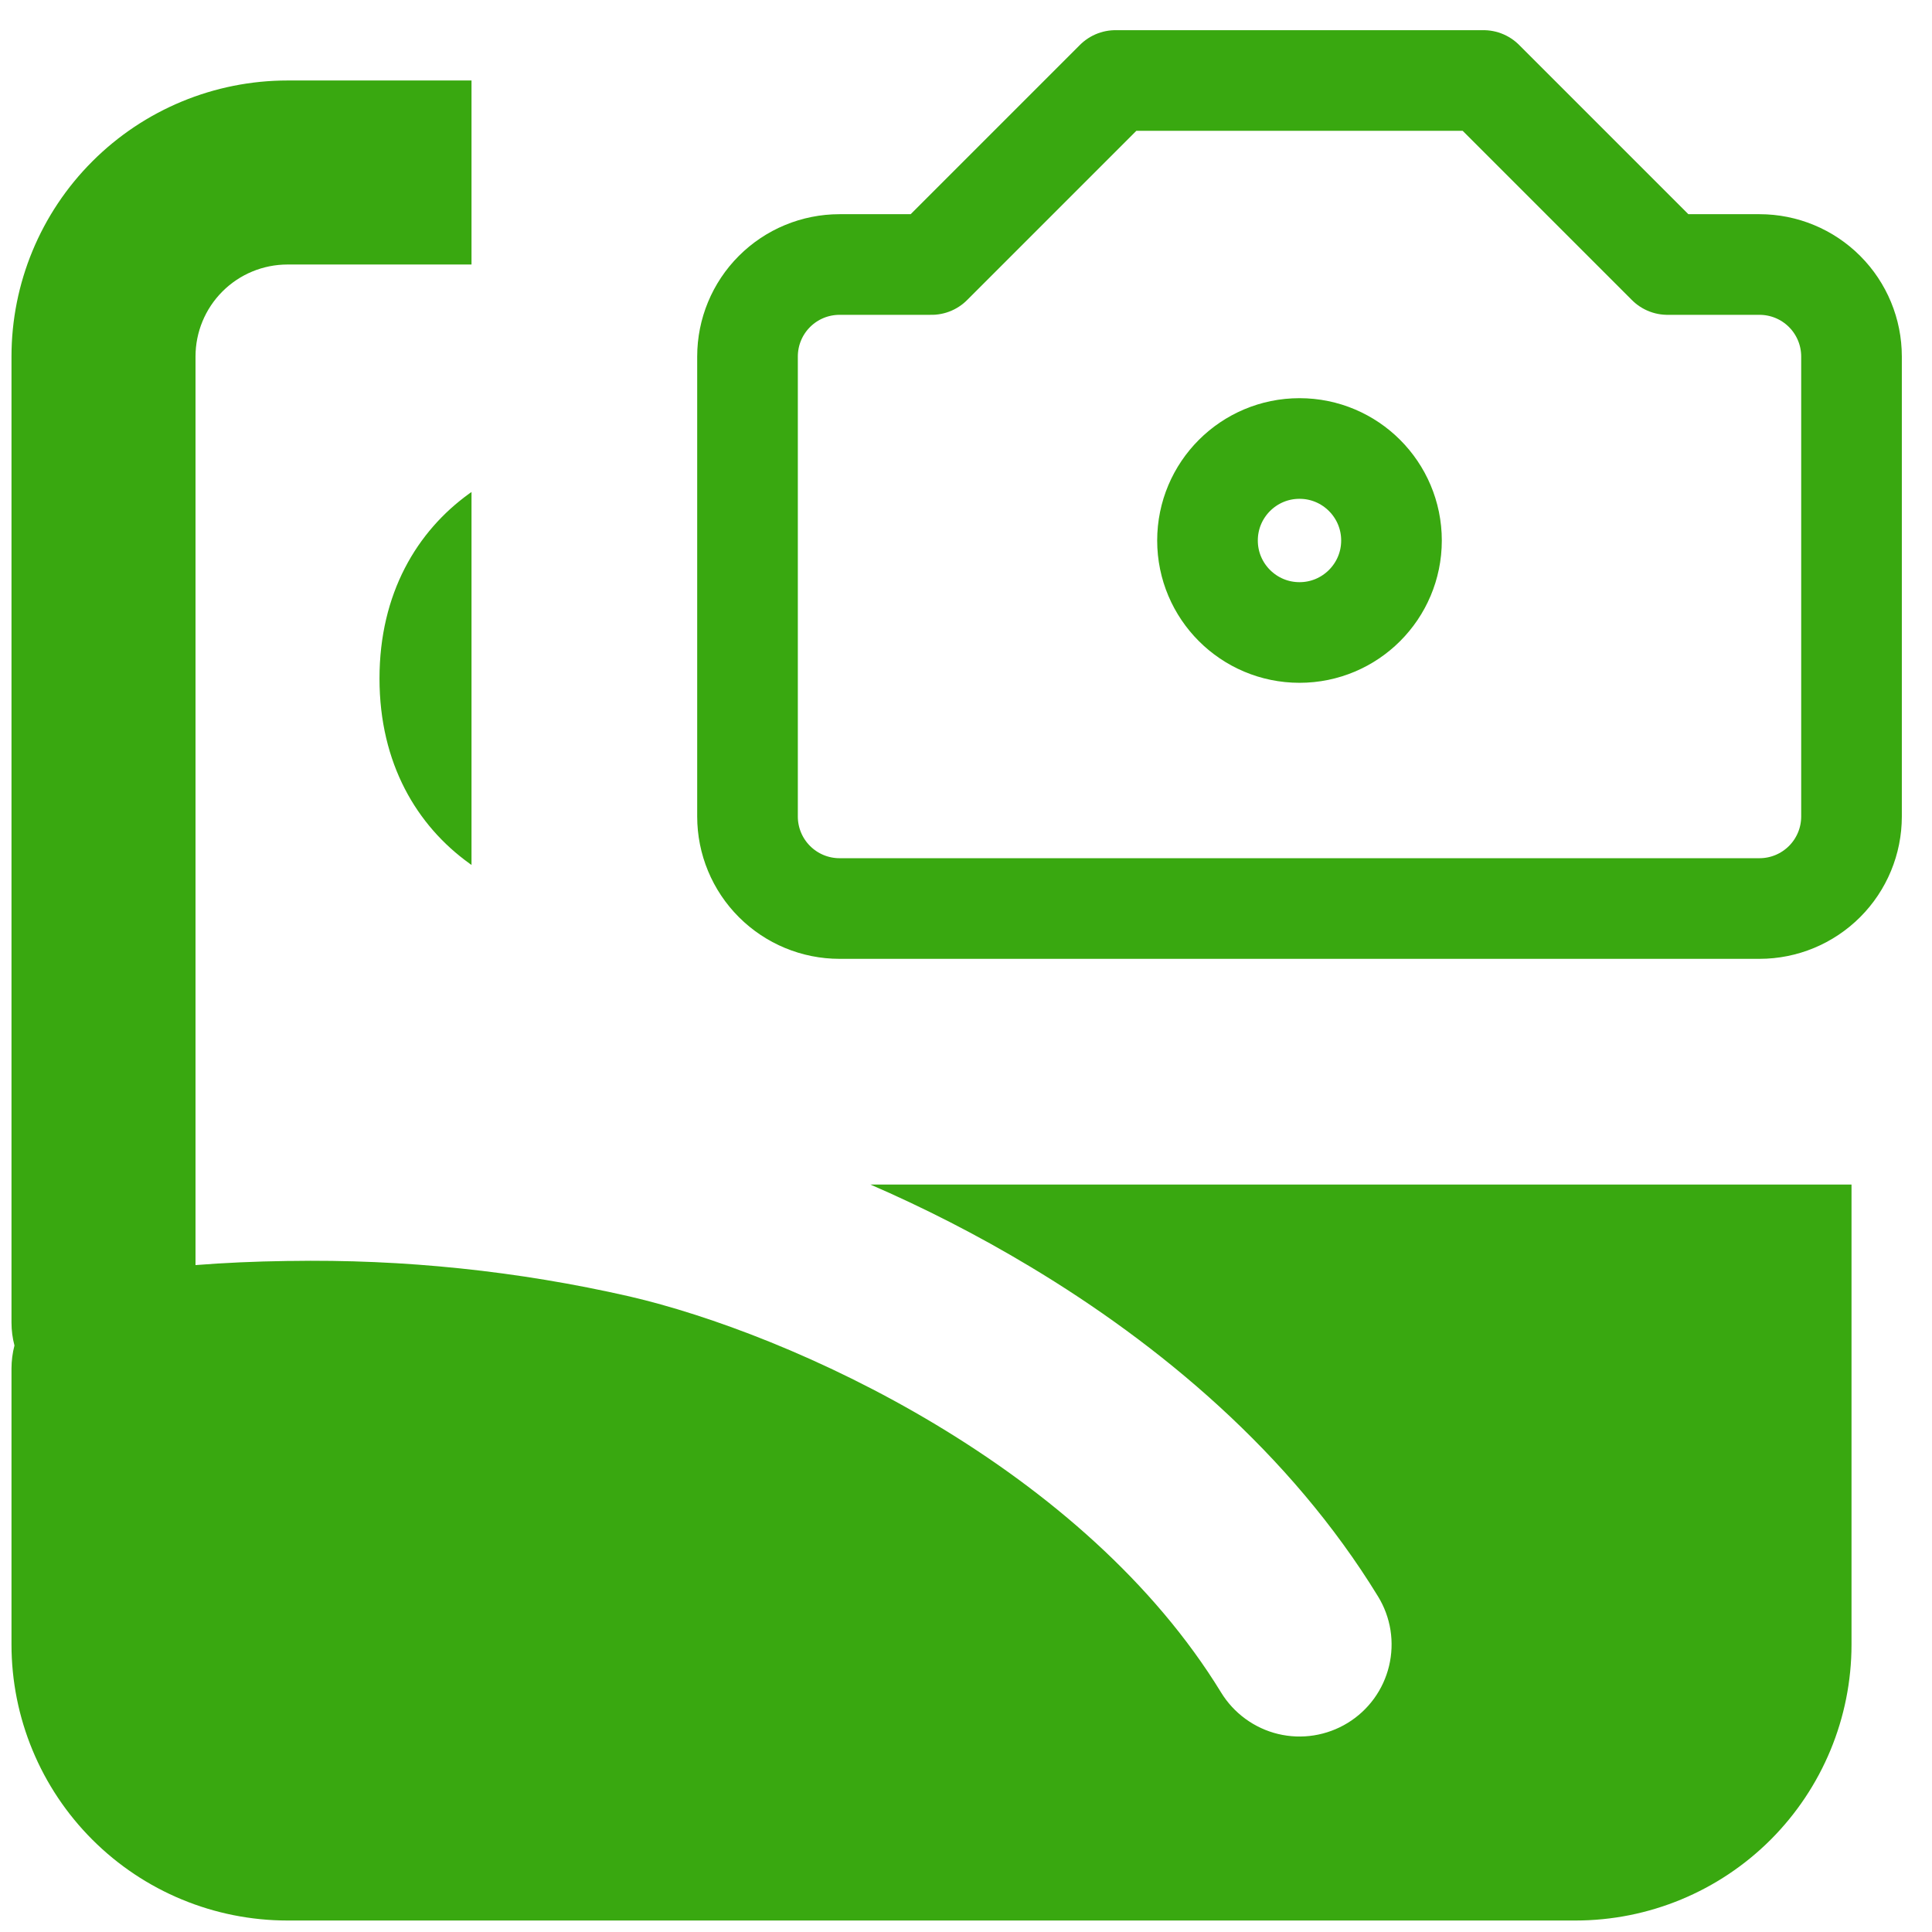
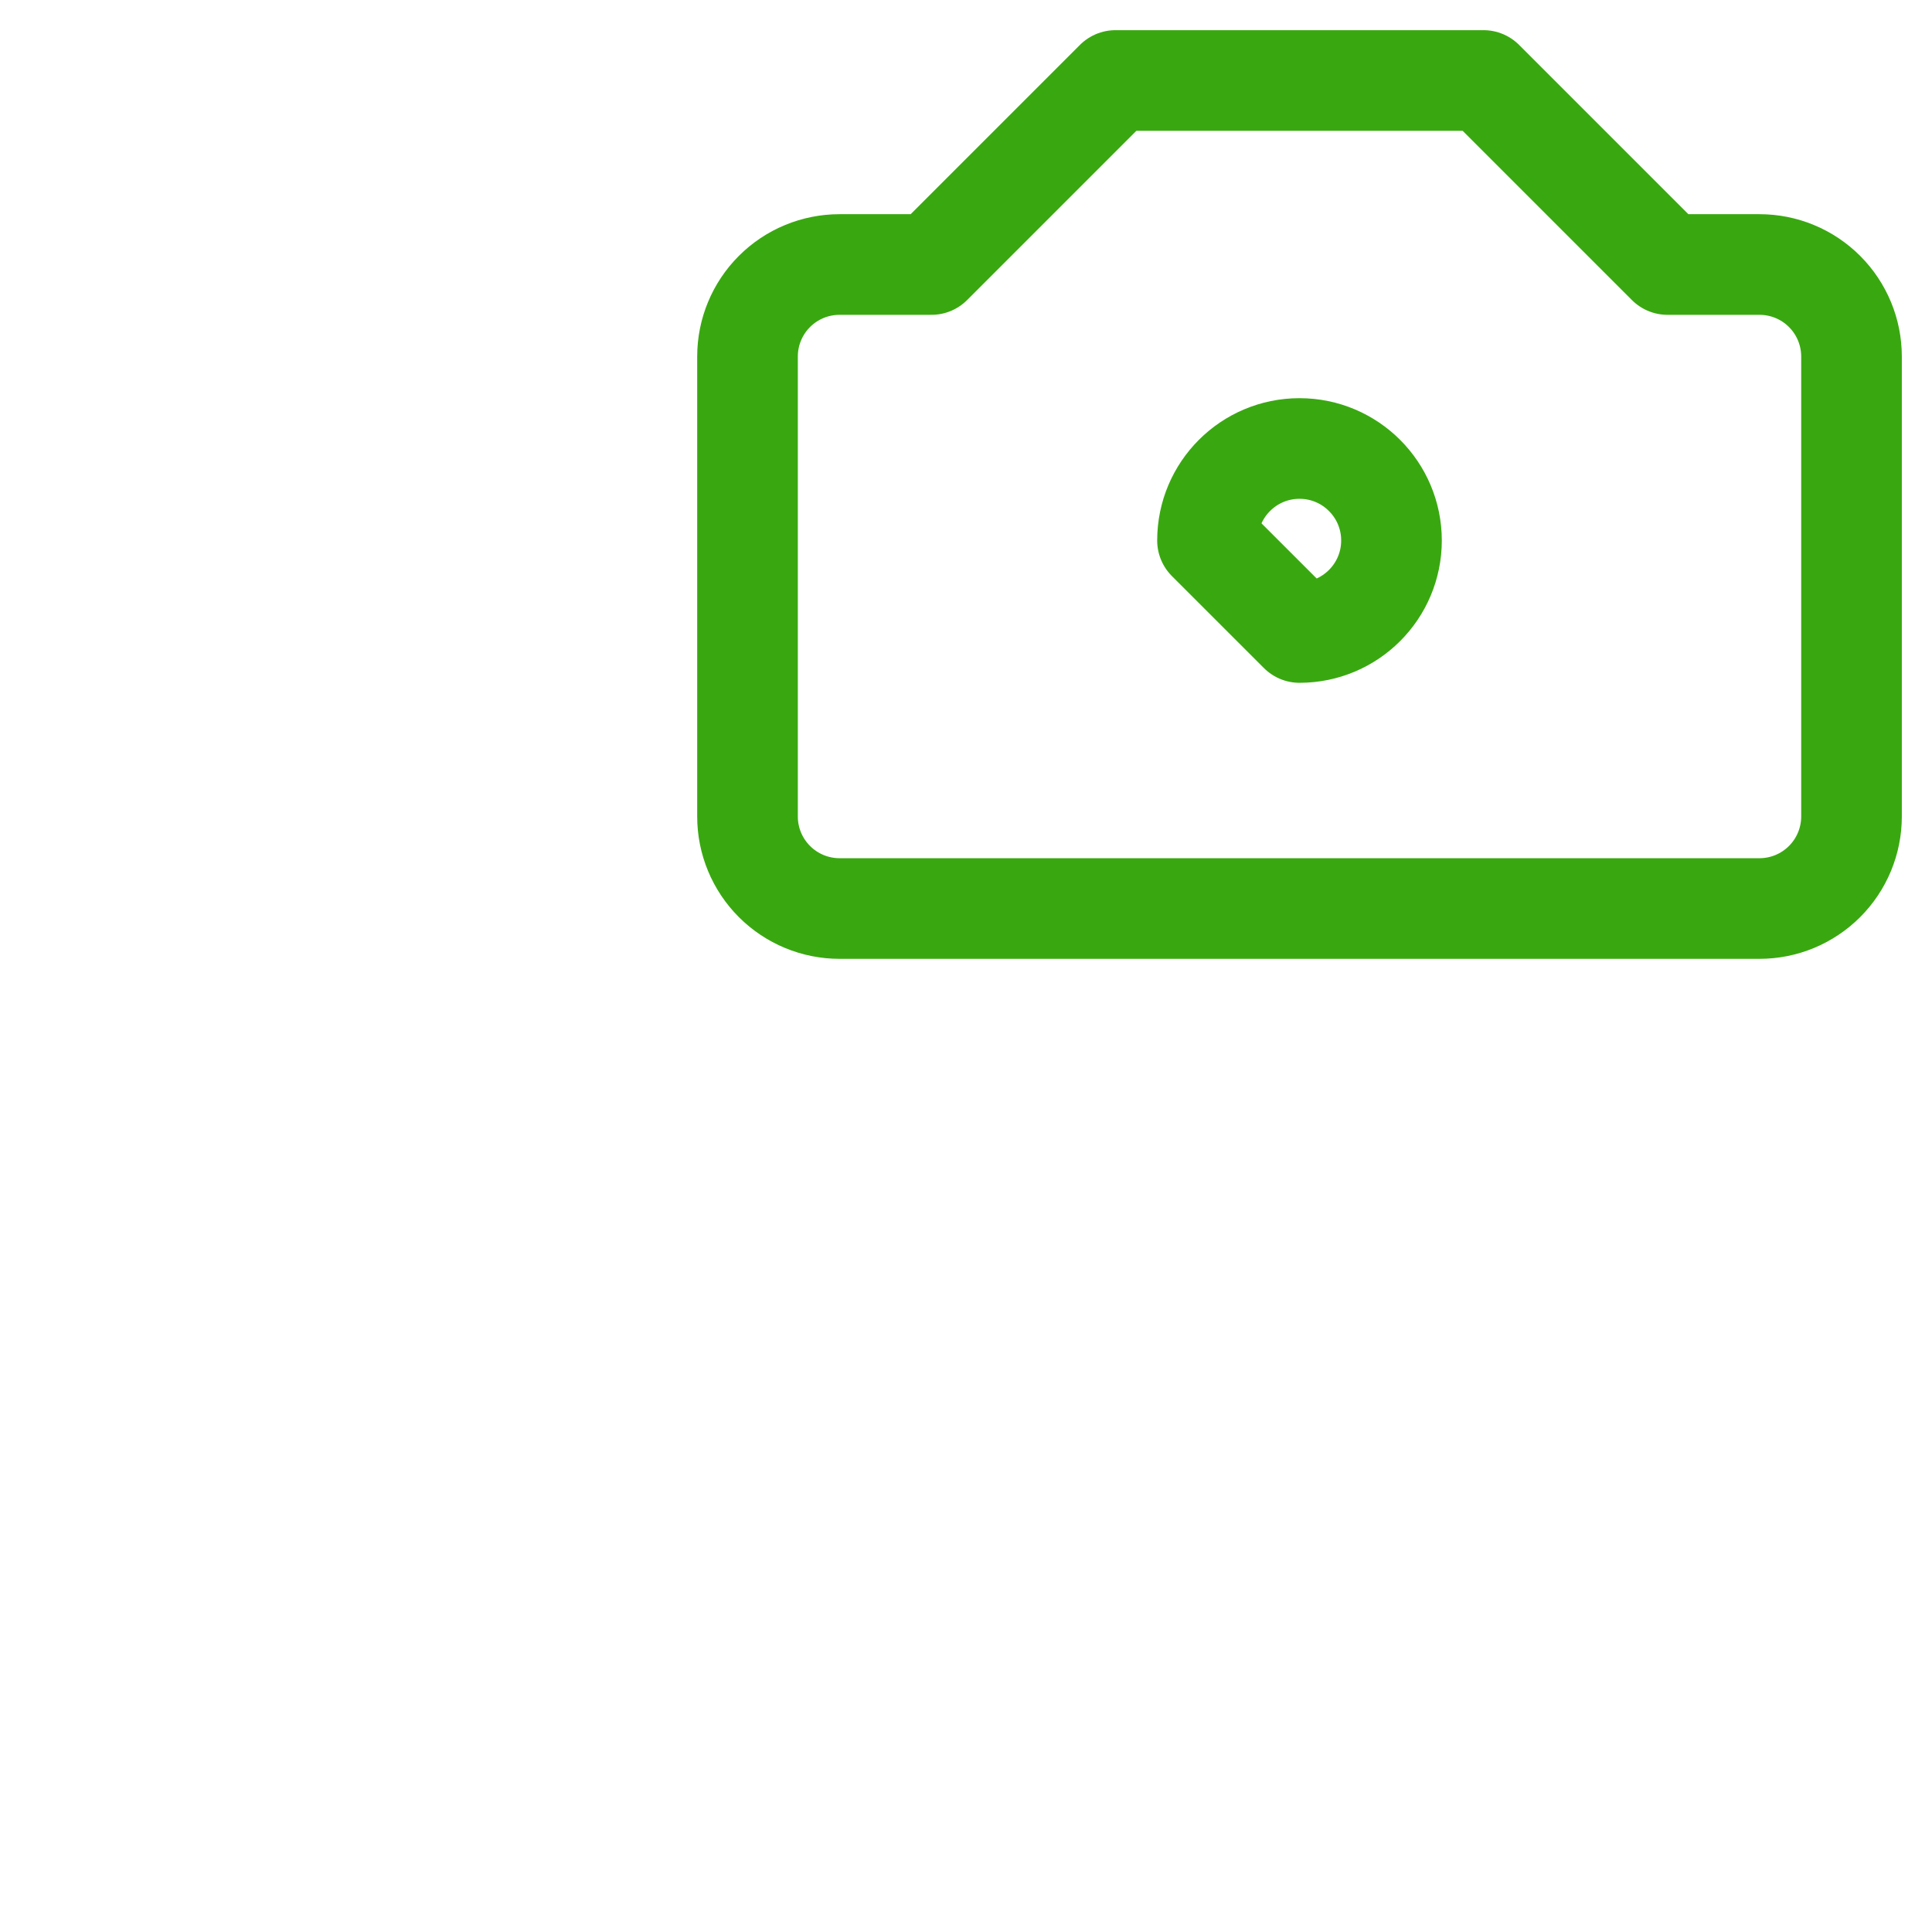
<svg xmlns="http://www.w3.org/2000/svg" width="56" height="56" viewBox="0 0 56 56" fill="none">
  <path d="M21.667 23.667V10.334C21.667 9.626 21.948 8.948 22.448 8.448C22.948 7.948 23.626 7.667 24.334 7.667H27L32.334 2.333H43L48.334 7.667H51C51.708 7.667 52.386 7.948 52.886 8.448C53.386 8.948 53.667 9.626 53.667 10.334V23.667C53.667 24.374 53.386 25.052 52.886 25.552C52.386 26.052 51.708 26.334 51 26.334H24.334C23.626 26.334 22.948 26.052 22.448 25.552C21.948 25.052 21.667 24.374 21.667 23.667Z" stroke="#39A810" stroke-width="2.917" stroke-linecap="round" stroke-linejoin="round" />
-   <path d="M37.667 18.333C39.139 18.333 40.333 17.139 40.333 15.667C40.333 14.194 39.139 13 37.667 13C36.194 13 35 14.194 35 15.667C35 17.139 36.194 18.333 37.667 18.333Z" stroke="#39A810" stroke-width="2.917" stroke-linecap="round" stroke-linejoin="round" />
-   <path fill-rule="evenodd" clip-rule="evenodd" d="M13.667 2.333H8.334C6.212 2.333 4.177 3.176 2.677 4.677C1.176 6.177 0.333 8.212 0.333 10.334V38.334C0.333 38.563 0.363 38.787 0.419 39C0.362 39.218 0.334 39.442 0.333 39.667V47.667C0.333 49.789 1.176 51.823 2.677 53.324C4.177 54.824 6.212 55.667 8.334 55.667H45.667C47.789 55.667 49.823 54.824 51.324 53.324C52.824 51.823 53.667 49.789 53.667 47.667V34.334H25.227C26.739 34.989 28.312 35.784 29.869 36.72C33.6 38.96 37.392 42.107 39.944 46.275C40.127 46.574 40.249 46.905 40.304 47.251C40.358 47.597 40.344 47.95 40.262 48.291C40.18 48.632 40.032 48.953 39.826 49.236C39.62 49.519 39.36 49.759 39.062 49.941C38.763 50.124 38.431 50.246 38.085 50.301C37.739 50.356 37.386 50.342 37.045 50.26C36.705 50.178 36.384 50.029 36.101 49.823C35.818 49.617 35.578 49.358 35.395 49.059C33.432 45.851 30.387 43.251 27.123 41.291C23.864 39.334 20.549 38.112 18.251 37.579C15.013 36.839 11.697 36.494 8.376 36.55H8.318C7.389 36.563 6.504 36.603 5.667 36.669V10.334C5.667 9.626 5.948 8.948 6.448 8.448C6.948 7.948 7.626 7.667 8.334 7.667H13.667V2.333ZM13.667 14.261C13.647 14.275 13.628 14.288 13.608 14.302C12.088 15.395 11 17.198 11 19.667C11 22.136 12.088 23.936 13.608 25.029L13.667 25.072V14.261Z" fill="#39A810" />
+   <path d="M37.667 18.333C39.139 18.333 40.333 17.139 40.333 15.667C40.333 14.194 39.139 13 37.667 13C36.194 13 35 14.194 35 15.667Z" stroke="#39A810" stroke-width="2.917" stroke-linecap="round" stroke-linejoin="round" />
</svg>